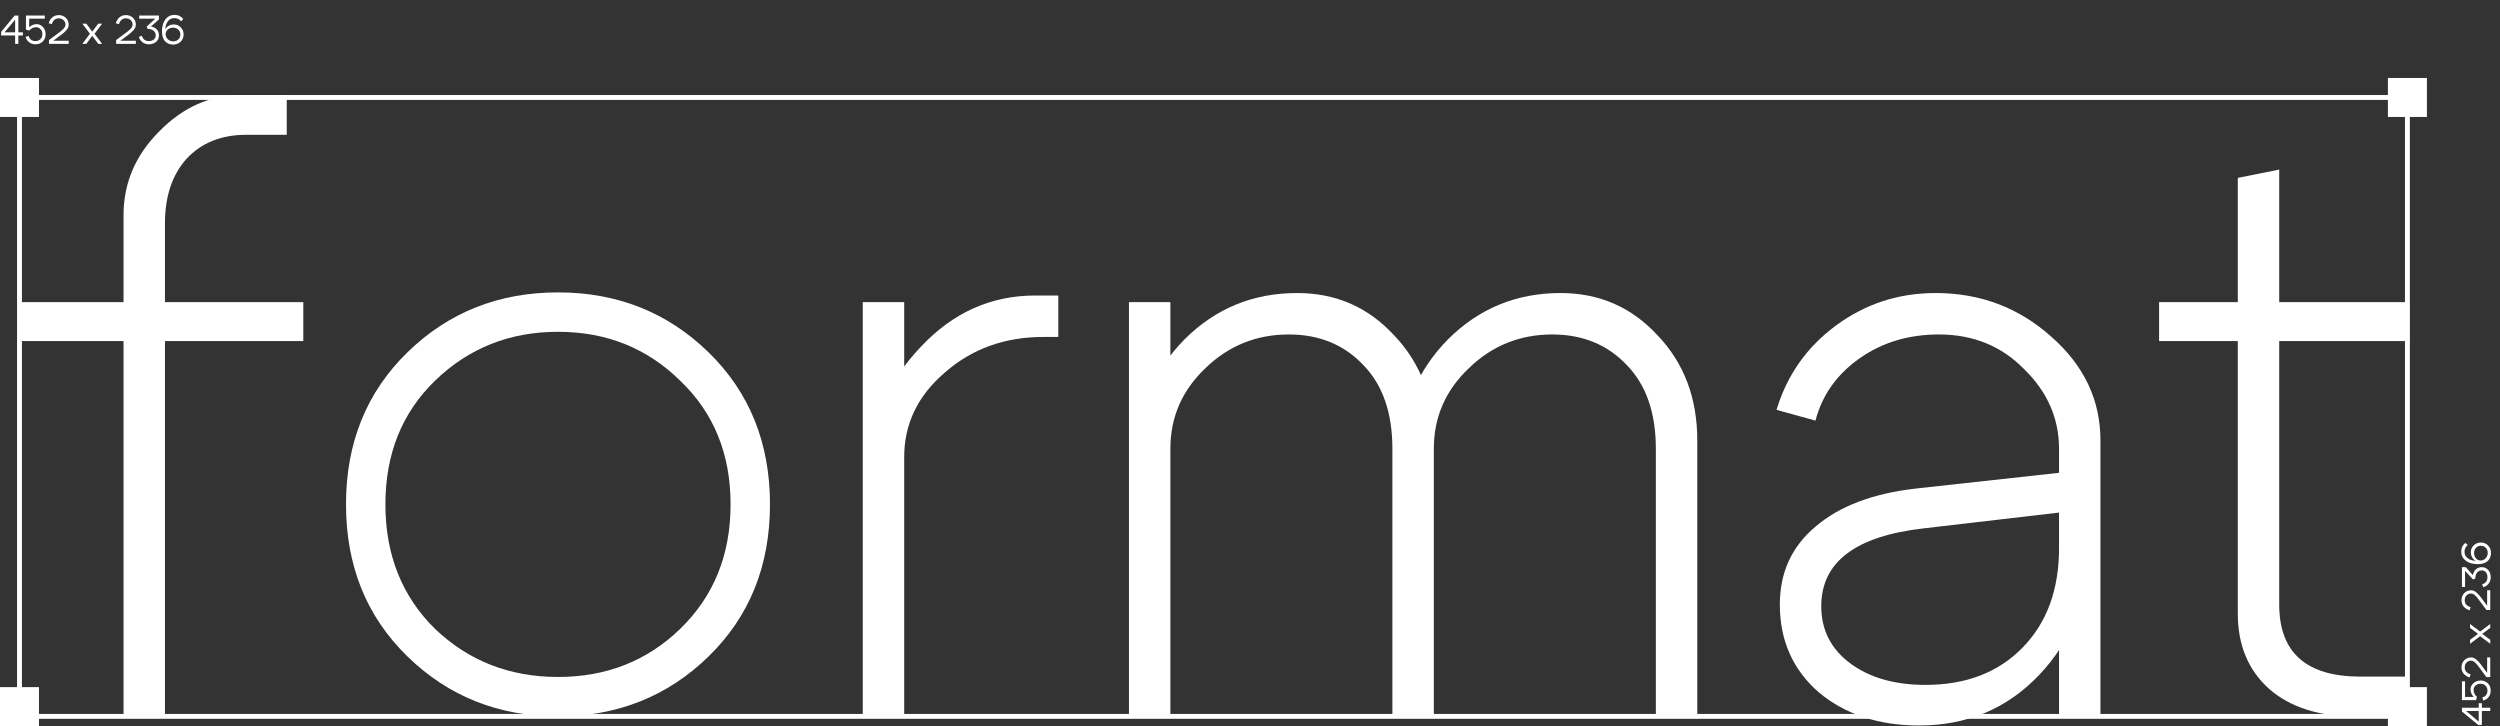
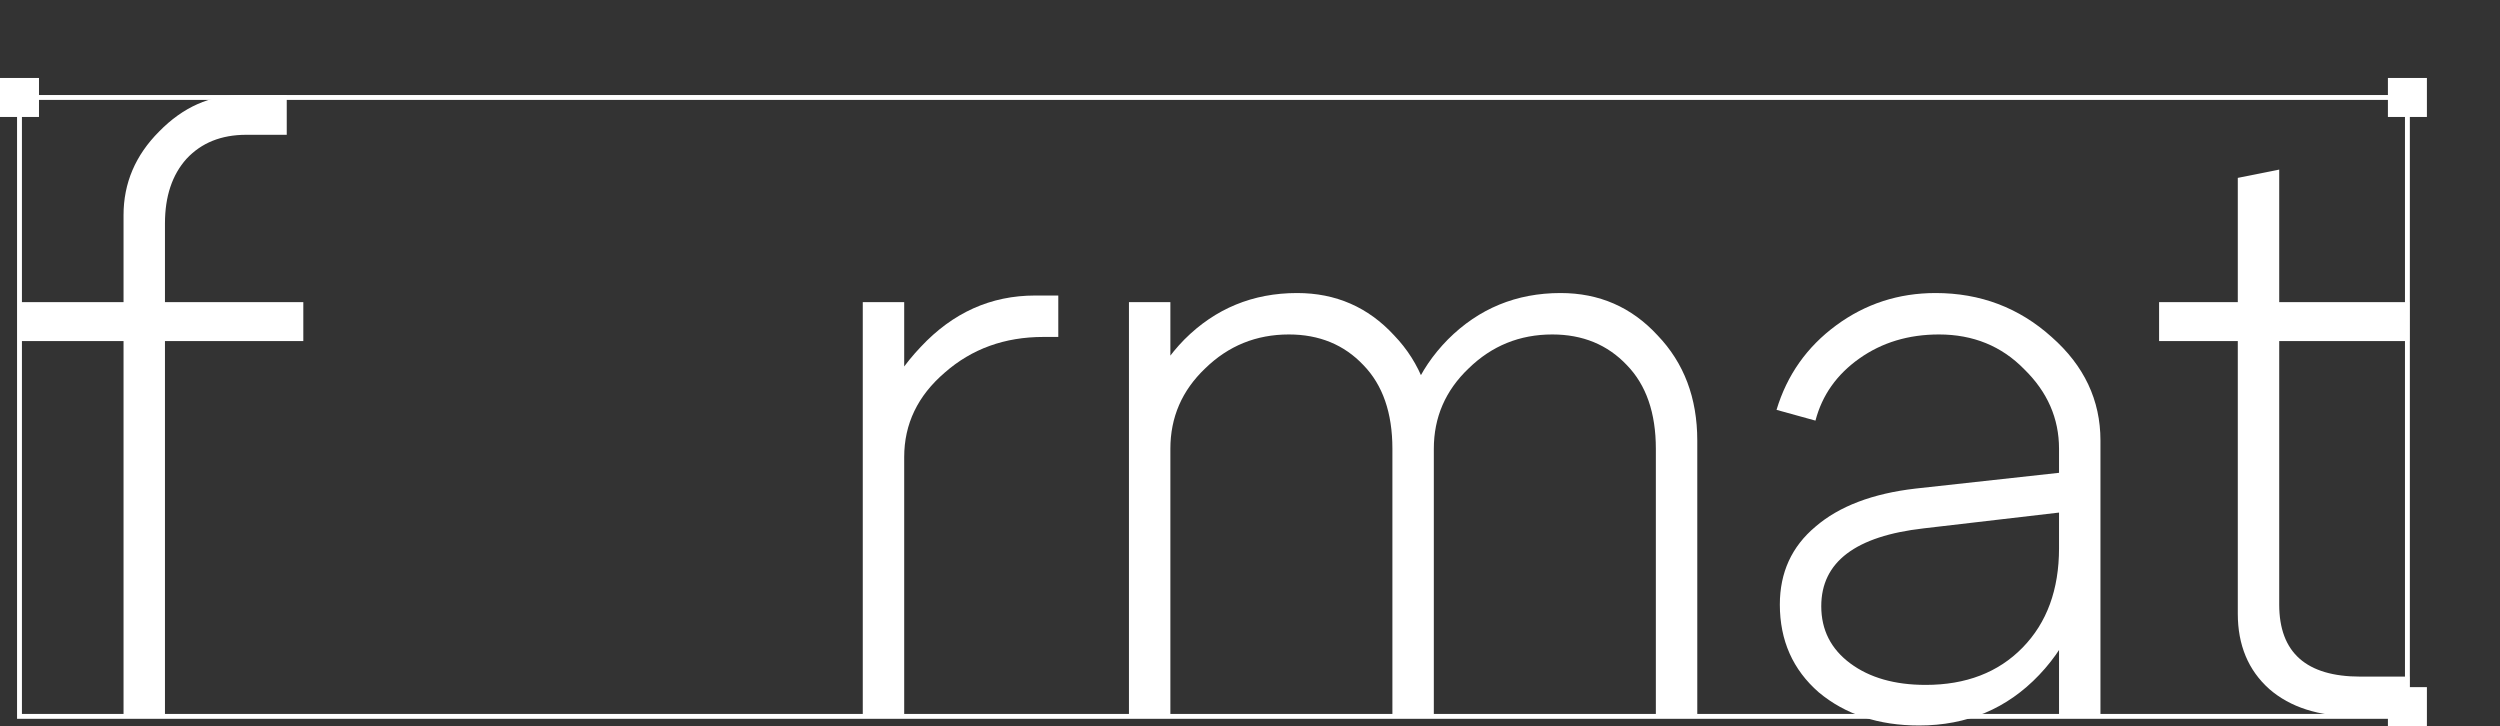
<svg xmlns="http://www.w3.org/2000/svg" width="513" height="149" viewBox="0 0 513 149" fill="none">
  <rect x="0" y="0" width="513" height="149" fill="#333333" stroke="none" />
  <rect x="4" y="20" width="490" height="127" stroke="white" />
-   <path d="M508.635 148.079L508.635 145.896L506.046 145.896L508.635 148.079ZM505.191 145.232L508.635 145.232L508.635 144.303L509.274 144.303L509.274 145.232L511 145.232L511 145.896L509.274 145.896L509.274 148.759L508.527 148.759L505.191 146.004L505.191 145.232ZM507.597 143.01C507.398 142.8 507.241 142.562 507.124 142.297C507.008 142.026 506.95 141.757 506.95 141.492C506.95 140.977 507.155 140.54 507.564 140.18C507.968 139.821 508.461 139.641 509.041 139.641C509.639 139.641 510.131 139.837 510.519 140.23C510.9 140.618 511.091 141.113 511.091 141.716C511.091 142.214 510.956 142.645 510.685 143.01C510.414 143.375 510.043 143.624 509.573 143.757L509.365 143.11C509.697 143.032 509.957 142.872 510.145 142.629C510.333 142.385 510.427 142.086 510.427 141.732C510.427 141.312 510.297 140.969 510.037 140.703C509.772 140.438 509.429 140.305 509.008 140.305C508.593 140.305 508.253 140.429 507.988 140.678C507.716 140.922 507.581 141.232 507.581 141.608C507.581 141.857 507.642 142.106 507.763 142.355C507.885 142.598 508.057 142.817 508.278 143.01L508.071 143.674L505.191 143.674L505.191 139.807L505.83 139.807L505.83 143.01L507.597 143.01ZM507.066 134.9C507.266 134.9 507.465 134.944 507.664 135.033C507.863 135.121 508.051 135.249 508.228 135.415C508.405 135.575 508.552 135.722 508.668 135.854C508.784 135.987 508.911 136.142 509.05 136.319L510.361 138.07L510.361 134.9L511 134.9L511 138.95L510.22 138.95L508.635 136.817C508.508 136.651 508.416 136.535 508.361 136.468C508.306 136.397 508.214 136.291 508.087 136.153C507.96 136.009 507.852 135.904 507.763 135.838C507.675 135.771 507.567 135.711 507.44 135.655C507.313 135.594 507.188 135.564 507.066 135.564C506.685 135.564 506.372 135.697 506.129 135.962C505.885 136.228 505.763 136.551 505.763 136.933C505.763 137.652 506.165 138.131 506.967 138.369L506.768 139.016C506.275 138.867 505.874 138.618 505.564 138.269C505.254 137.921 505.1 137.475 505.1 136.933C505.1 136.369 505.285 135.89 505.656 135.498C506.026 135.099 506.497 134.9 507.066 134.9ZM511 128.038L511 128.835L509.357 130.072L511 131.292L511 132.105L508.925 130.545L506.851 132.105L506.851 131.292L508.494 130.072L506.851 128.835L506.851 128.038L508.925 129.599L511 128.038ZM507.066 121.123C507.266 121.123 507.465 121.167 507.664 121.256C507.863 121.344 508.051 121.471 508.228 121.637C508.405 121.798 508.552 121.944 508.668 122.077C508.784 122.21 508.911 122.365 509.05 122.542L510.361 124.293L510.361 121.123L511 121.123L511 125.173L510.22 125.173L508.635 123.04C508.508 122.874 508.416 122.758 508.361 122.691C508.306 122.619 508.214 122.514 508.087 122.376C507.96 122.232 507.852 122.127 507.763 122.06C507.675 121.994 507.567 121.933 507.44 121.878C507.313 121.817 507.188 121.787 507.066 121.787C506.685 121.787 506.372 121.919 506.129 122.185C505.885 122.451 505.763 122.774 505.763 123.156C505.763 123.875 506.165 124.354 506.967 124.592L506.768 125.239C506.275 125.09 505.874 124.841 505.564 124.492C505.254 124.143 505.1 123.698 505.1 123.156C505.1 122.592 505.285 122.113 505.656 121.72C506.026 121.322 506.497 121.123 507.066 121.123ZM507.448 118.025C507.52 117.527 507.719 117.129 508.046 116.83C508.367 116.531 508.776 116.382 509.274 116.382C509.805 116.382 510.242 116.575 510.585 116.963C510.923 117.35 511.091 117.848 511.091 118.456C511.091 118.96 510.95 119.394 510.668 119.759C510.386 120.124 510.015 120.371 509.556 120.498L509.34 119.876C509.683 119.798 509.952 119.635 510.145 119.386C510.333 119.131 510.427 118.819 510.427 118.448C510.427 118.039 510.322 117.704 510.112 117.444C509.896 117.178 509.622 117.046 509.29 117.046C508.87 117.046 508.541 117.192 508.303 117.485C508.059 117.773 507.938 118.18 507.938 118.705L507.465 118.913L505.83 117.129L505.83 120.432L505.191 120.432L505.191 116.382L505.971 116.382L507.448 118.025ZM506.378 111.84C506.162 111.995 505.999 112.194 505.888 112.437C505.772 112.675 505.714 112.944 505.714 113.242C505.714 113.768 505.924 114.197 506.344 114.529C506.765 114.861 507.324 115.049 508.021 115.093C507.711 114.933 507.467 114.695 507.29 114.379C507.108 114.058 507.017 113.71 507.017 113.334C507.017 112.764 507.216 112.288 507.614 111.906C508.007 111.519 508.494 111.325 509.075 111.325C509.667 111.325 510.162 111.53 510.56 111.939C510.953 112.343 511.149 112.852 511.149 113.466C511.149 113.887 511.055 114.271 510.867 114.62C510.674 114.963 510.408 115.226 510.071 115.408C509.633 115.641 509.075 115.76 508.394 115.765C507.387 115.76 506.58 115.522 505.971 115.052C505.357 114.576 505.05 113.956 505.05 113.193C505.05 112.811 505.127 112.462 505.282 112.147C505.437 111.832 505.65 111.585 505.921 111.408L506.378 111.84ZM509.033 115.01C509.432 115.01 509.775 114.858 510.062 114.554C510.344 114.244 510.485 113.873 510.485 113.442C510.485 113.021 510.353 112.675 510.087 112.404C509.816 112.128 509.479 111.989 509.075 111.989C508.671 111.989 508.339 112.13 508.079 112.412C507.813 112.689 507.68 113.046 507.68 113.483C507.68 113.92 507.81 114.285 508.071 114.578C508.325 114.872 508.646 115.016 509.033 115.01Z" fill="white" />
-   <path d="M0.921 6.635L3.104 6.635L3.104 4.046L0.921 6.635ZM3.768 3.191L3.768 6.635H4.697V7.274H3.768V9H3.104V7.274L0.241 7.274L0.241 6.527L2.996 3.191H3.768ZM5.99 5.597C6.2 5.398 6.438 5.241 6.703 5.124C6.974 5.008 7.243 4.95 7.508 4.95C8.023 4.95 8.46 5.155 8.82 5.564C9.179 5.968 9.359 6.461 9.359 7.041C9.359 7.639 9.163 8.131 8.77 8.519C8.382 8.9 7.887 9.091 7.284 9.091C6.786 9.091 6.355 8.956 5.99 8.685C5.625 8.414 5.376 8.043 5.243 7.573L5.89 7.365C5.968 7.697 6.128 7.957 6.371 8.145C6.615 8.333 6.914 8.427 7.268 8.427C7.688 8.427 8.031 8.297 8.297 8.037C8.562 7.772 8.695 7.429 8.695 7.008C8.695 6.593 8.571 6.253 8.322 5.988C8.078 5.716 7.768 5.581 7.392 5.581C7.143 5.581 6.894 5.642 6.645 5.763C6.402 5.885 6.183 6.057 5.99 6.278L5.326 6.071V3.191L9.193 3.191V3.83L5.99 3.83V5.597ZM14.1 5.066C14.1 5.266 14.056 5.465 13.967 5.664C13.879 5.863 13.751 6.051 13.585 6.228C13.425 6.405 13.278 6.552 13.146 6.668C13.013 6.784 12.858 6.911 12.681 7.05L10.93 8.361H14.1V9H10.05V8.22L12.183 6.635C12.349 6.508 12.465 6.416 12.531 6.361C12.603 6.306 12.709 6.214 12.847 6.087C12.991 5.96 13.096 5.852 13.162 5.763C13.229 5.675 13.29 5.567 13.345 5.44C13.406 5.313 13.436 5.188 13.436 5.066C13.436 4.685 13.303 4.372 13.038 4.129C12.772 3.885 12.448 3.763 12.067 3.763C11.348 3.763 10.869 4.165 10.631 4.967L9.984 4.768C10.133 4.275 10.382 3.874 10.731 3.564C11.079 3.254 11.525 3.1 12.067 3.1C12.631 3.1 13.11 3.285 13.502 3.656C13.901 4.026 14.1 4.497 14.1 5.066ZM20.962 9H20.165L18.928 7.357L17.709 9H16.895L18.455 6.925L16.895 4.851H17.709L18.928 6.494L20.165 4.851H20.962L19.401 6.925L20.962 9ZM27.877 5.066C27.877 5.266 27.833 5.465 27.744 5.664C27.656 5.863 27.529 6.051 27.363 6.228C27.202 6.405 27.056 6.552 26.923 6.668C26.79 6.784 26.635 6.911 26.458 7.05L24.707 8.361L27.877 8.361V9L23.828 9V8.22L25.96 6.635C26.126 6.508 26.242 6.416 26.309 6.361C26.381 6.306 26.486 6.214 26.624 6.087C26.768 5.96 26.873 5.852 26.939 5.763C27.006 5.675 27.067 5.567 27.122 5.44C27.183 5.313 27.213 5.188 27.213 5.066C27.213 4.685 27.081 4.372 26.815 4.129C26.549 3.885 26.226 3.763 25.844 3.763C25.125 3.763 24.646 4.165 24.408 4.967L23.761 4.768C23.91 4.275 24.159 3.874 24.508 3.564C24.857 3.254 25.302 3.1 25.844 3.1C26.408 3.1 26.887 3.285 27.28 3.656C27.678 4.026 27.877 4.497 27.877 5.066ZM30.975 5.448C31.473 5.52 31.871 5.719 32.17 6.046C32.469 6.367 32.618 6.776 32.618 7.274C32.618 7.805 32.425 8.242 32.037 8.585C31.65 8.923 31.152 9.091 30.544 9.091C30.04 9.091 29.606 8.95 29.241 8.668C28.875 8.386 28.629 8.015 28.502 7.556L29.125 7.34C29.202 7.683 29.365 7.952 29.614 8.145C29.869 8.333 30.181 8.427 30.552 8.427C30.961 8.427 31.296 8.322 31.556 8.112C31.822 7.896 31.954 7.622 31.954 7.29C31.954 6.87 31.808 6.541 31.515 6.303C31.227 6.059 30.82 5.938 30.295 5.938L30.087 5.465L31.871 3.83L28.569 3.83V3.191L32.618 3.191V3.971L30.975 5.448ZM37.16 4.378C37.005 4.162 36.806 3.999 36.563 3.888C36.325 3.772 36.056 3.714 35.758 3.714C35.232 3.714 34.803 3.924 34.471 4.344C34.139 4.765 33.951 5.324 33.907 6.021C34.067 5.711 34.305 5.467 34.621 5.29C34.942 5.108 35.29 5.017 35.666 5.017C36.236 5.017 36.712 5.216 37.094 5.614C37.481 6.007 37.675 6.494 37.675 7.075C37.675 7.667 37.47 8.162 37.06 8.56C36.657 8.953 36.148 9.149 35.534 9.149C35.113 9.149 34.729 9.055 34.38 8.867C34.037 8.674 33.774 8.408 33.592 8.071C33.359 7.633 33.24 7.075 33.235 6.394C33.24 5.387 33.478 4.58 33.949 3.971C34.424 3.357 35.044 3.05 35.807 3.05C36.189 3.05 36.538 3.127 36.853 3.282C37.168 3.437 37.415 3.65 37.592 3.921L37.16 4.378ZM33.99 7.033C33.99 7.432 34.142 7.775 34.446 8.062C34.756 8.344 35.127 8.485 35.559 8.485C35.979 8.485 36.325 8.353 36.596 8.087C36.872 7.816 37.011 7.479 37.011 7.075C37.011 6.671 36.87 6.339 36.587 6.079C36.311 5.813 35.954 5.68 35.517 5.68C35.08 5.68 34.715 5.811 34.422 6.071C34.128 6.325 33.984 6.646 33.99 7.033Z" fill="white" />
  <rect y="16" width="8" height="8" fill="white" />
-   <rect y="141" width="8" height="8" fill="white" />
  <rect x="490" y="141" width="8" height="8" fill="white" />
  <rect x="490" y="16" width="8" height="8" fill="white" />
  <path d="M484.355 138.841H494.385V147.001H483.165C475.798 147.001 469.962 145.131 465.655 141.391C461.348 137.537 459.195 132.381 459.195 125.921V69.991H443.045V62.001H459.195V36.501L467.695 34.801V62.001H494.385V69.991H467.695V124.051C467.695 133.911 473.248 138.841 484.355 138.841Z" fill="white" />
  <path d="M422.513 105.181L394.803 108.411C380.75 109.998 373.723 115.324 373.723 124.391C373.723 129.264 375.707 133.174 379.673 136.121C383.64 139.068 388.797 140.541 395.143 140.541C403.417 140.541 410.047 137.991 415.033 132.891C420.02 127.791 422.513 120.991 422.513 112.491H428.463C428.463 122.804 425.12 131.474 418.433 138.501C411.86 145.414 403.643 148.871 393.783 148.871C385.51 148.871 378.653 146.604 373.213 142.071C367.887 137.424 365.223 131.418 365.223 124.051C365.223 117.478 367.66 112.151 372.533 108.071C377.407 103.878 384.263 101.271 393.103 100.251L422.513 97.021V92.091C422.513 85.858 420.133 80.418 415.373 75.771C410.727 71.011 404.89 68.631 397.863 68.631C391.63 68.631 386.19 70.274 381.543 73.561C376.897 76.847 373.893 81.097 372.533 86.311L364.543 84.101C366.697 76.961 370.777 71.181 376.783 66.761C382.79 62.341 389.59 60.131 397.183 60.131C406.363 60.131 414.297 63.134 420.983 69.141C427.67 75.034 431.013 82.118 431.013 90.391V147.001H422.513V105.181Z" fill="white" />
  <path d="M339.781 147.001V92.091C339.781 84.724 337.797 79.001 333.831 74.921C329.864 70.728 324.764 68.631 318.531 68.631C311.844 68.631 306.121 70.954 301.361 75.601C296.601 80.134 294.221 85.631 294.221 92.091H287.761C287.761 83.478 290.877 75.998 297.111 69.651C303.457 63.304 311.164 60.131 320.231 60.131C328.164 60.131 334.794 63.021 340.121 68.801C345.561 74.468 348.281 81.664 348.281 90.391V147.001H339.781ZM231.661 147.001V62.001H240.161V147.001H231.661ZM285.721 147.001V92.091C285.721 84.724 283.737 79.001 279.771 74.921C275.804 70.728 270.704 68.631 264.471 68.631C257.784 68.631 252.061 70.954 247.301 75.601C242.541 80.134 240.161 85.631 240.161 92.091H233.701C233.701 83.478 236.817 75.998 243.051 69.651C249.397 63.304 257.104 60.131 266.171 60.131C274.104 60.131 280.734 63.021 286.061 68.801C291.501 74.468 294.221 81.664 294.221 90.391V147.001H285.721Z" fill="white" />
  <path d="M177.041 147.001V62.001H185.541V147.001H177.041ZM214.101 69.141C206.168 69.141 199.425 71.577 193.871 76.451C188.318 81.211 185.541 86.991 185.541 93.791H179.081C179.081 85.631 182.368 78.094 188.941 71.181C195.515 64.154 203.335 60.641 212.401 60.641H217.161V69.141H214.101Z" fill="white" />
-   <path d="M89.273 78.112C82.481 84.688 79.085 93.151 79.085 103.5C79.085 113.849 82.481 122.366 89.273 129.05C96.173 135.626 104.582 138.914 114.5 138.914C124.418 138.914 132.773 135.626 139.565 129.05C146.465 122.366 149.914 113.849 149.914 103.5C149.914 93.151 146.465 84.688 139.565 78.112C132.773 71.427 124.418 68.085 114.5 68.085C104.582 68.085 96.173 71.427 89.273 78.112ZM83.613 134.71C75.204 126.517 71 116.113 71 103.5C71 90.887 75.204 80.483 83.613 72.29C92.022 64.097 102.318 60 114.5 60C126.682 60 136.978 64.097 145.387 72.29C153.796 80.483 158 90.887 158 103.5C158 116.113 153.796 126.517 145.387 134.71C136.978 142.903 126.682 147 114.5 147C102.318 147 92.022 142.903 83.613 134.71Z" fill="white" />
  <path d="M50.51 27.66C45.41 27.66 41.33 29.303 38.27 32.59C35.323 35.877 33.85 40.297 33.85 45.85V62H62.24V69.99H33.85V147H25.35V69.99H4.1V62H25.35V44.15C25.35 37.577 27.786 31.853 32.66 26.98C37.533 21.993 43.143 19.5 49.49 19.5H58.84V27.66H50.51Z" fill="white" />
</svg>